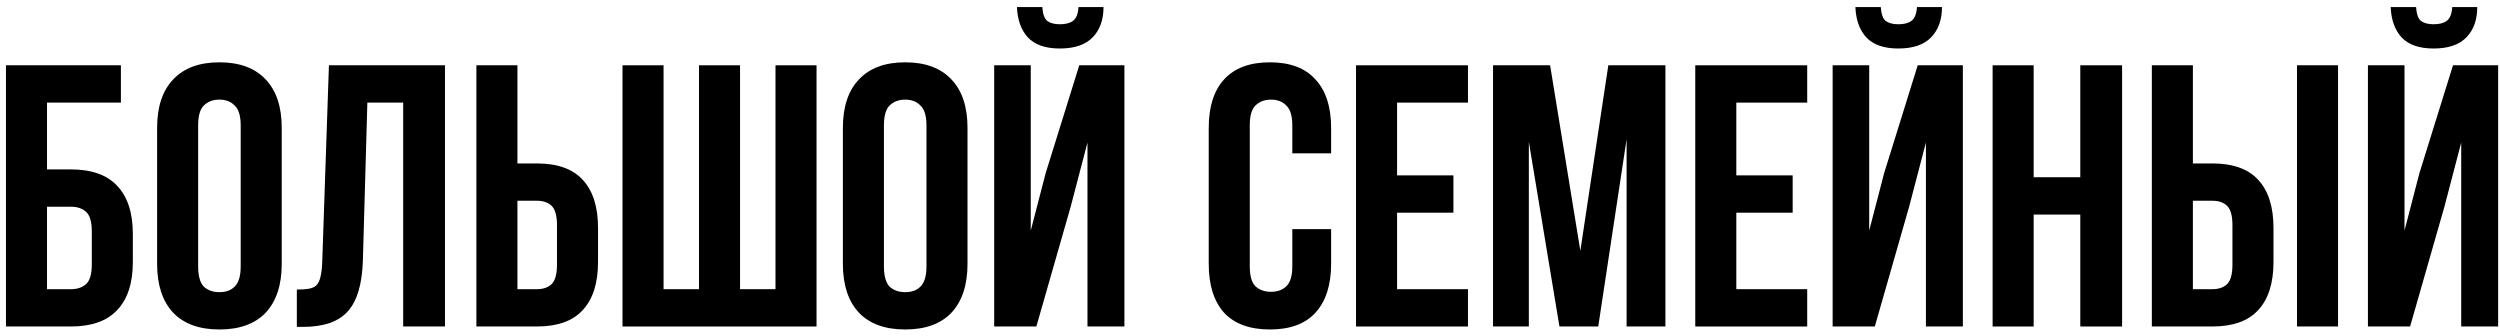
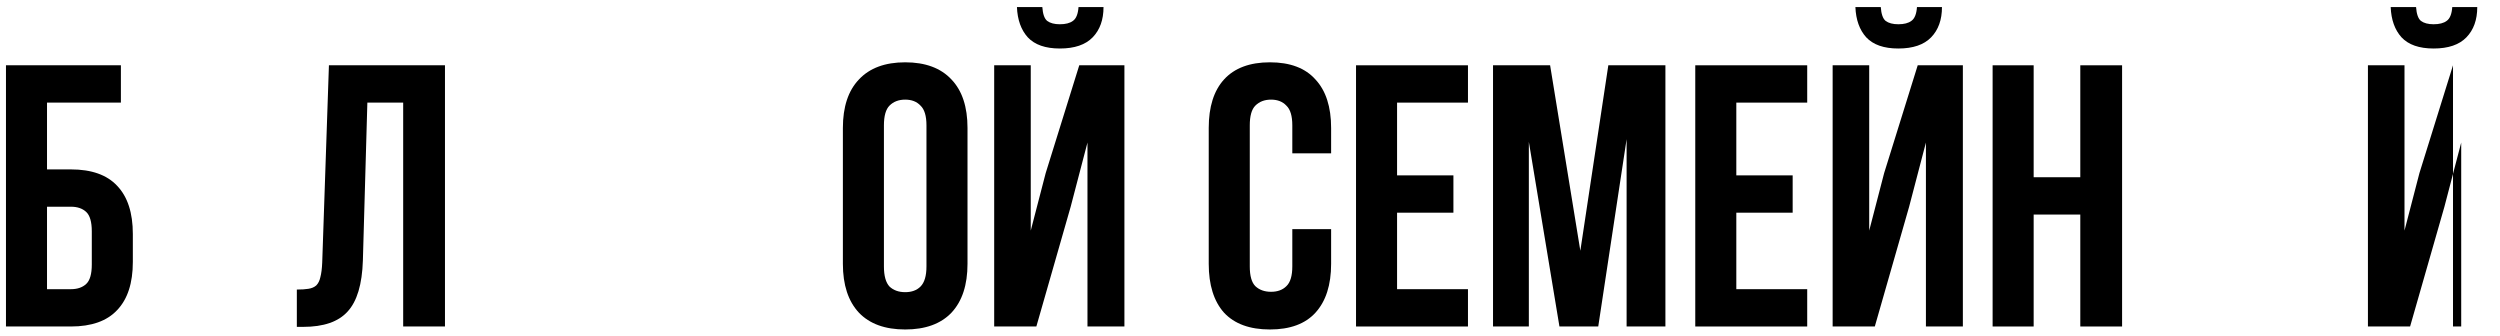
<svg xmlns="http://www.w3.org/2000/svg" width="268" height="36" viewBox="0 0 268 36" fill="none">
  <path d="M0.64 35V7H12.96V11H5.04V18.16H7.6C9.813 18.16 11.467 18.747 12.56 19.92C13.68 21.093 14.24 22.813 14.24 25.08V28.08C14.24 30.347 13.68 32.067 12.56 33.24C11.467 34.413 9.813 35 7.6 35H0.64ZM7.6 31C8.293 31 8.84 30.813 9.24 30.44C9.64 30.067 9.84 29.373 9.84 28.36V24.8C9.84 23.787 9.64 23.093 9.24 22.72C8.84 22.347 8.293 22.16 7.6 22.16H5.04V31H7.6Z" fill="black" />
-   <path d="M21.242 28.56C21.242 29.573 21.442 30.293 21.842 30.72C22.268 31.12 22.828 31.32 23.522 31.32C24.215 31.32 24.762 31.12 25.162 30.72C25.588 30.293 25.802 29.573 25.802 28.56V13.44C25.802 12.427 25.588 11.72 25.162 11.32C24.762 10.893 24.215 10.68 23.522 10.68C22.828 10.68 22.268 10.893 21.842 11.32C21.442 11.72 21.242 12.427 21.242 13.44V28.56ZM16.842 13.72C16.842 11.453 17.415 9.72 18.562 8.52C19.708 7.293 21.362 6.68 23.522 6.68C25.682 6.68 27.335 7.293 28.482 8.52C29.628 9.72 30.202 11.453 30.202 13.72V28.28C30.202 30.547 29.628 32.293 28.482 33.52C27.335 34.72 25.682 35.32 23.522 35.32C21.362 35.32 19.708 34.72 18.562 33.52C17.415 32.293 16.842 30.547 16.842 28.28V13.72Z" fill="black" />
  <path d="M31.821 31.04C32.328 31.04 32.741 31.013 33.061 30.96C33.408 30.907 33.688 30.787 33.901 30.6C34.114 30.387 34.261 30.093 34.341 29.72C34.448 29.32 34.514 28.8 34.541 28.16L35.261 7H47.701V35H43.221V11H39.381L38.901 27.92C38.821 30.48 38.274 32.307 37.261 33.4C36.274 34.493 34.688 35.04 32.501 35.04H31.821V31.04Z" fill="black" />
-   <path d="M51.069 35V7H55.469V17.52H57.549C59.762 17.52 61.402 18.107 62.469 19.28C63.562 20.453 64.109 22.173 64.109 24.44V28.08C64.109 30.347 63.562 32.067 62.469 33.24C61.402 34.413 59.762 35 57.549 35H51.069ZM57.549 31C58.242 31 58.775 30.813 59.149 30.44C59.522 30.067 59.709 29.373 59.709 28.36V24.16C59.709 23.147 59.522 22.453 59.149 22.08C58.775 21.707 58.242 21.52 57.549 21.52H55.469V31H57.549Z" fill="black" />
-   <path d="M66.733 35V7H71.133V31H74.933V7H79.333V31H83.133V7H87.533V35H66.733Z" fill="black" />
  <path d="M94.757 28.56C94.757 29.573 94.957 30.293 95.357 30.72C95.784 31.12 96.344 31.32 97.037 31.32C97.731 31.32 98.277 31.12 98.677 30.72C99.104 30.293 99.317 29.573 99.317 28.56V13.44C99.317 12.427 99.104 11.72 98.677 11.32C98.277 10.893 97.731 10.68 97.037 10.68C96.344 10.68 95.784 10.893 95.357 11.32C94.957 11.72 94.757 12.427 94.757 13.44V28.56ZM90.357 13.72C90.357 11.453 90.93 9.72 92.077 8.52C93.224 7.293 94.877 6.68 97.037 6.68C99.197 6.68 100.851 7.293 101.997 8.52C103.144 9.72 103.717 11.453 103.717 13.72V28.28C103.717 30.547 103.144 32.293 101.997 33.52C100.851 34.72 99.197 35.32 97.037 35.32C94.877 35.32 93.224 34.72 92.077 33.52C90.93 32.293 90.357 30.547 90.357 28.28V13.72Z" fill="black" />
  <path d="M111.097 35H106.577V7H110.497V24.72L112.097 18.56L115.697 7H120.537V35H116.577V15.28L114.777 22.16L111.097 35ZM118.297 0.76C118.297 2.12 117.91 3.2 117.137 4C116.363 4.8 115.19 5.2 113.617 5.2C112.07 5.2 110.923 4.8 110.177 4C109.457 3.2 109.07 2.12 109.017 0.76H111.737C111.79 1.507 111.963 2 112.257 2.24C112.577 2.48 113.03 2.6 113.617 2.6C114.23 2.6 114.697 2.48 115.017 2.24C115.363 2 115.563 1.507 115.617 0.76H118.297Z" fill="black" />
  <path d="M142.696 24.56V28.28C142.696 30.547 142.136 32.293 141.016 33.52C139.923 34.72 138.296 35.32 136.136 35.32C133.976 35.32 132.336 34.72 131.216 33.52C130.123 32.293 129.576 30.547 129.576 28.28V13.72C129.576 11.453 130.123 9.72 131.216 8.52C132.336 7.293 133.976 6.68 136.136 6.68C138.296 6.68 139.923 7.293 141.016 8.52C142.136 9.72 142.696 11.453 142.696 13.72V16.44H138.536V13.44C138.536 12.427 138.323 11.72 137.896 11.32C137.496 10.893 136.949 10.68 136.256 10.68C135.563 10.68 135.003 10.893 134.576 11.32C134.176 11.72 133.976 12.427 133.976 13.44V28.56C133.976 29.573 134.176 30.28 134.576 30.68C135.003 31.08 135.563 31.28 136.256 31.28C136.949 31.28 137.496 31.08 137.896 30.68C138.323 30.28 138.536 29.573 138.536 28.56V24.56H142.696Z" fill="black" />
  <path d="M149.766 18.8H155.806V22.8H149.766V31H157.366V35H145.366V7H157.366V11H149.766V18.8Z" fill="black" />
  <path d="M169.412 26.88L172.412 7H178.532V35H174.372V14.92L171.332 35H167.172L163.892 15.2V35H160.052V7H166.172L169.412 26.88Z" fill="black" />
  <path d="M186.133 18.8H192.173V22.8H186.133V31H193.733V35H181.733V7H193.733V11H186.133V18.8Z" fill="black" />
  <path d="M200.979 35H196.459V7H200.379V24.72L201.979 18.56L205.579 7H210.419V35H206.459V15.28L204.659 22.16L200.979 35ZM208.179 0.76C208.179 2.12 207.793 3.2 207.019 4C206.246 4.8 205.073 5.2 203.499 5.2C201.953 5.2 200.806 4.8 200.059 4C199.339 3.2 198.953 2.12 198.899 0.76H201.619C201.673 1.507 201.846 2 202.139 2.24C202.459 2.48 202.913 2.6 203.499 2.6C204.113 2.6 204.579 2.48 204.899 2.24C205.246 2 205.446 1.507 205.499 0.76H208.179Z" fill="black" />
  <path d="M218.008 35H213.608V7H218.008V19H223.008V7H227.488V35H223.008V23H218.008V35Z" fill="black" />
-   <path d="M230.678 35V7H235.078V17.52H237.158C239.371 17.52 241.011 18.107 242.078 19.28C243.171 20.453 243.718 22.173 243.718 24.44V28.08C243.718 30.347 243.171 32.067 242.078 33.24C241.011 34.413 239.371 35 237.158 35H230.678ZM237.158 31C237.851 31 238.385 30.813 238.758 30.44C239.131 30.067 239.318 29.373 239.318 28.36V24.16C239.318 23.147 239.131 22.453 238.758 22.08C238.385 21.707 237.851 21.52 237.158 21.52H235.078V31H237.158ZM246.238 35V7H250.638V35H246.238Z" fill="black" />
-   <path d="M258.362 35H253.842V7H257.762V24.72L259.362 18.56L262.962 7H267.802V35H263.842V15.28L262.042 22.16L258.362 35ZM265.562 0.76C265.562 2.12 265.176 3.2 264.402 4C263.629 4.8 262.456 5.2 260.882 5.2C259.336 5.2 258.189 4.8 257.442 4C256.722 3.2 256.336 2.12 256.282 0.76H259.002C259.056 1.507 259.229 2 259.522 2.24C259.842 2.48 260.296 2.6 260.882 2.6C261.496 2.6 261.962 2.48 262.282 2.24C262.629 2 262.829 1.507 262.882 0.76H265.562Z" fill="black" />
+   <path d="M258.362 35H253.842V7H257.762V24.72L259.362 18.56L262.962 7V35H263.842V15.28L262.042 22.16L258.362 35ZM265.562 0.76C265.562 2.12 265.176 3.2 264.402 4C263.629 4.8 262.456 5.2 260.882 5.2C259.336 5.2 258.189 4.8 257.442 4C256.722 3.2 256.336 2.12 256.282 0.76H259.002C259.056 1.507 259.229 2 259.522 2.24C259.842 2.48 260.296 2.6 260.882 2.6C261.496 2.6 261.962 2.48 262.282 2.24C262.629 2 262.829 1.507 262.882 0.76H265.562Z" fill="black" />
</svg>